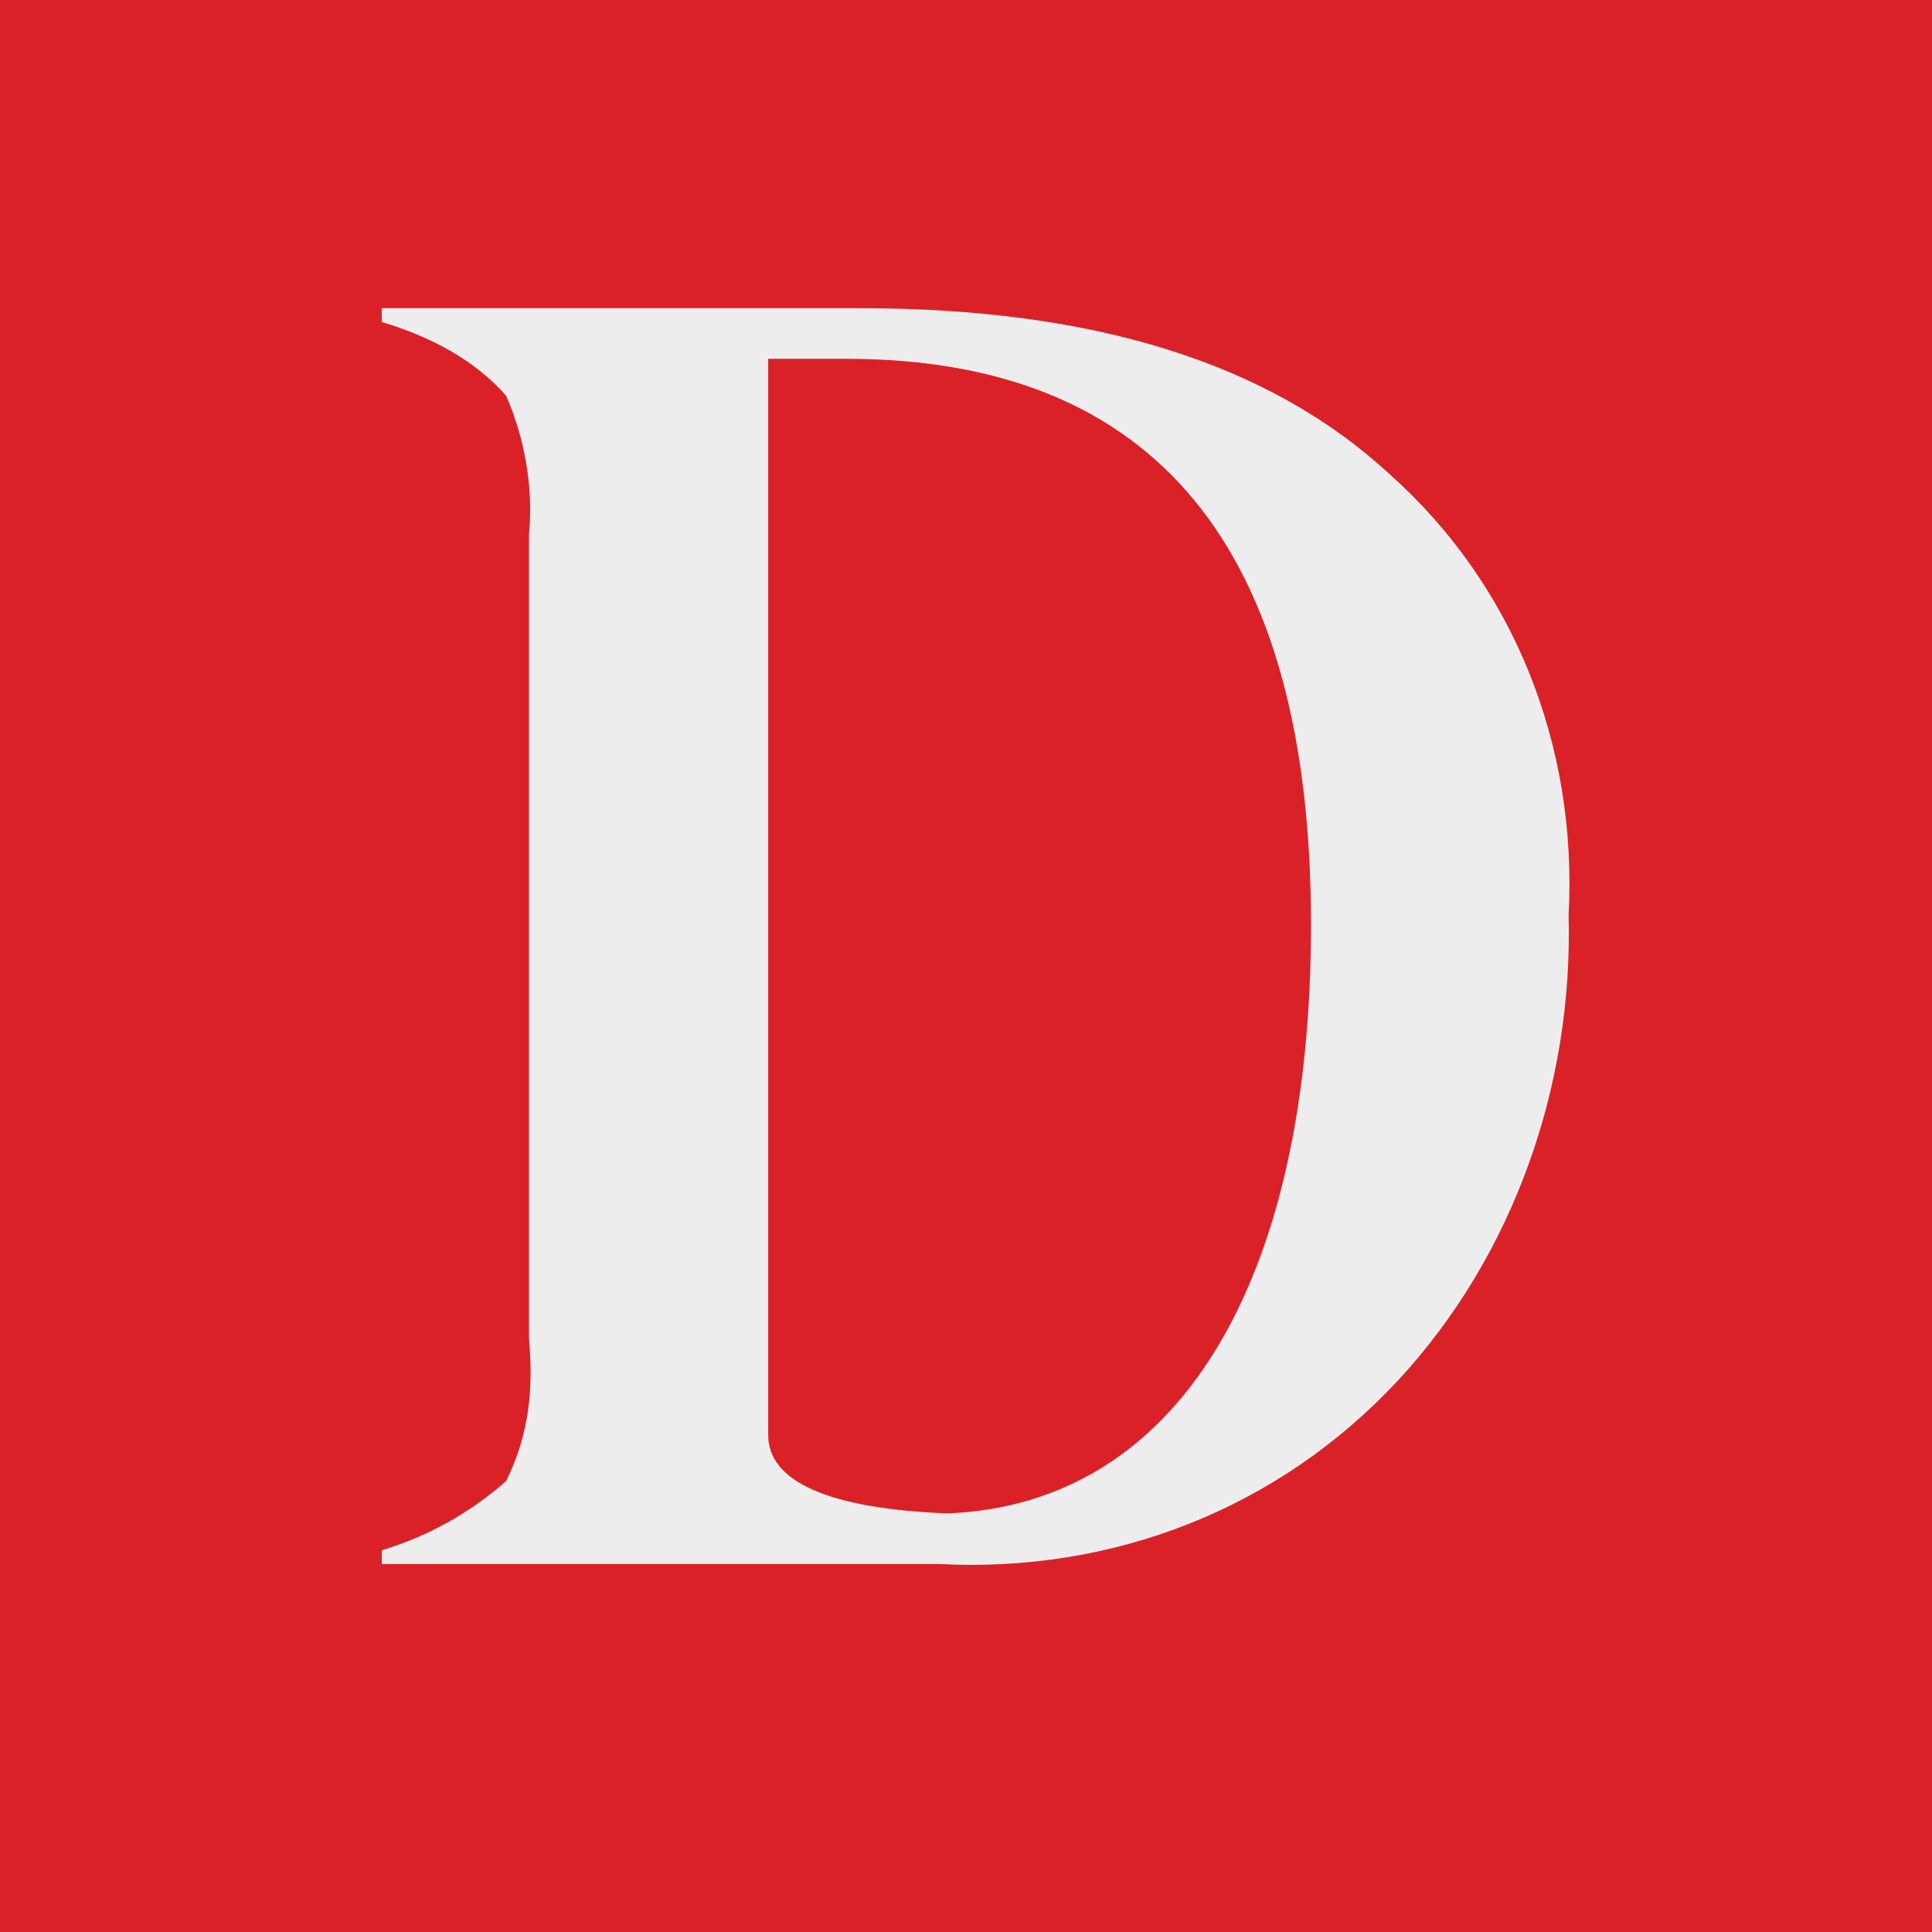
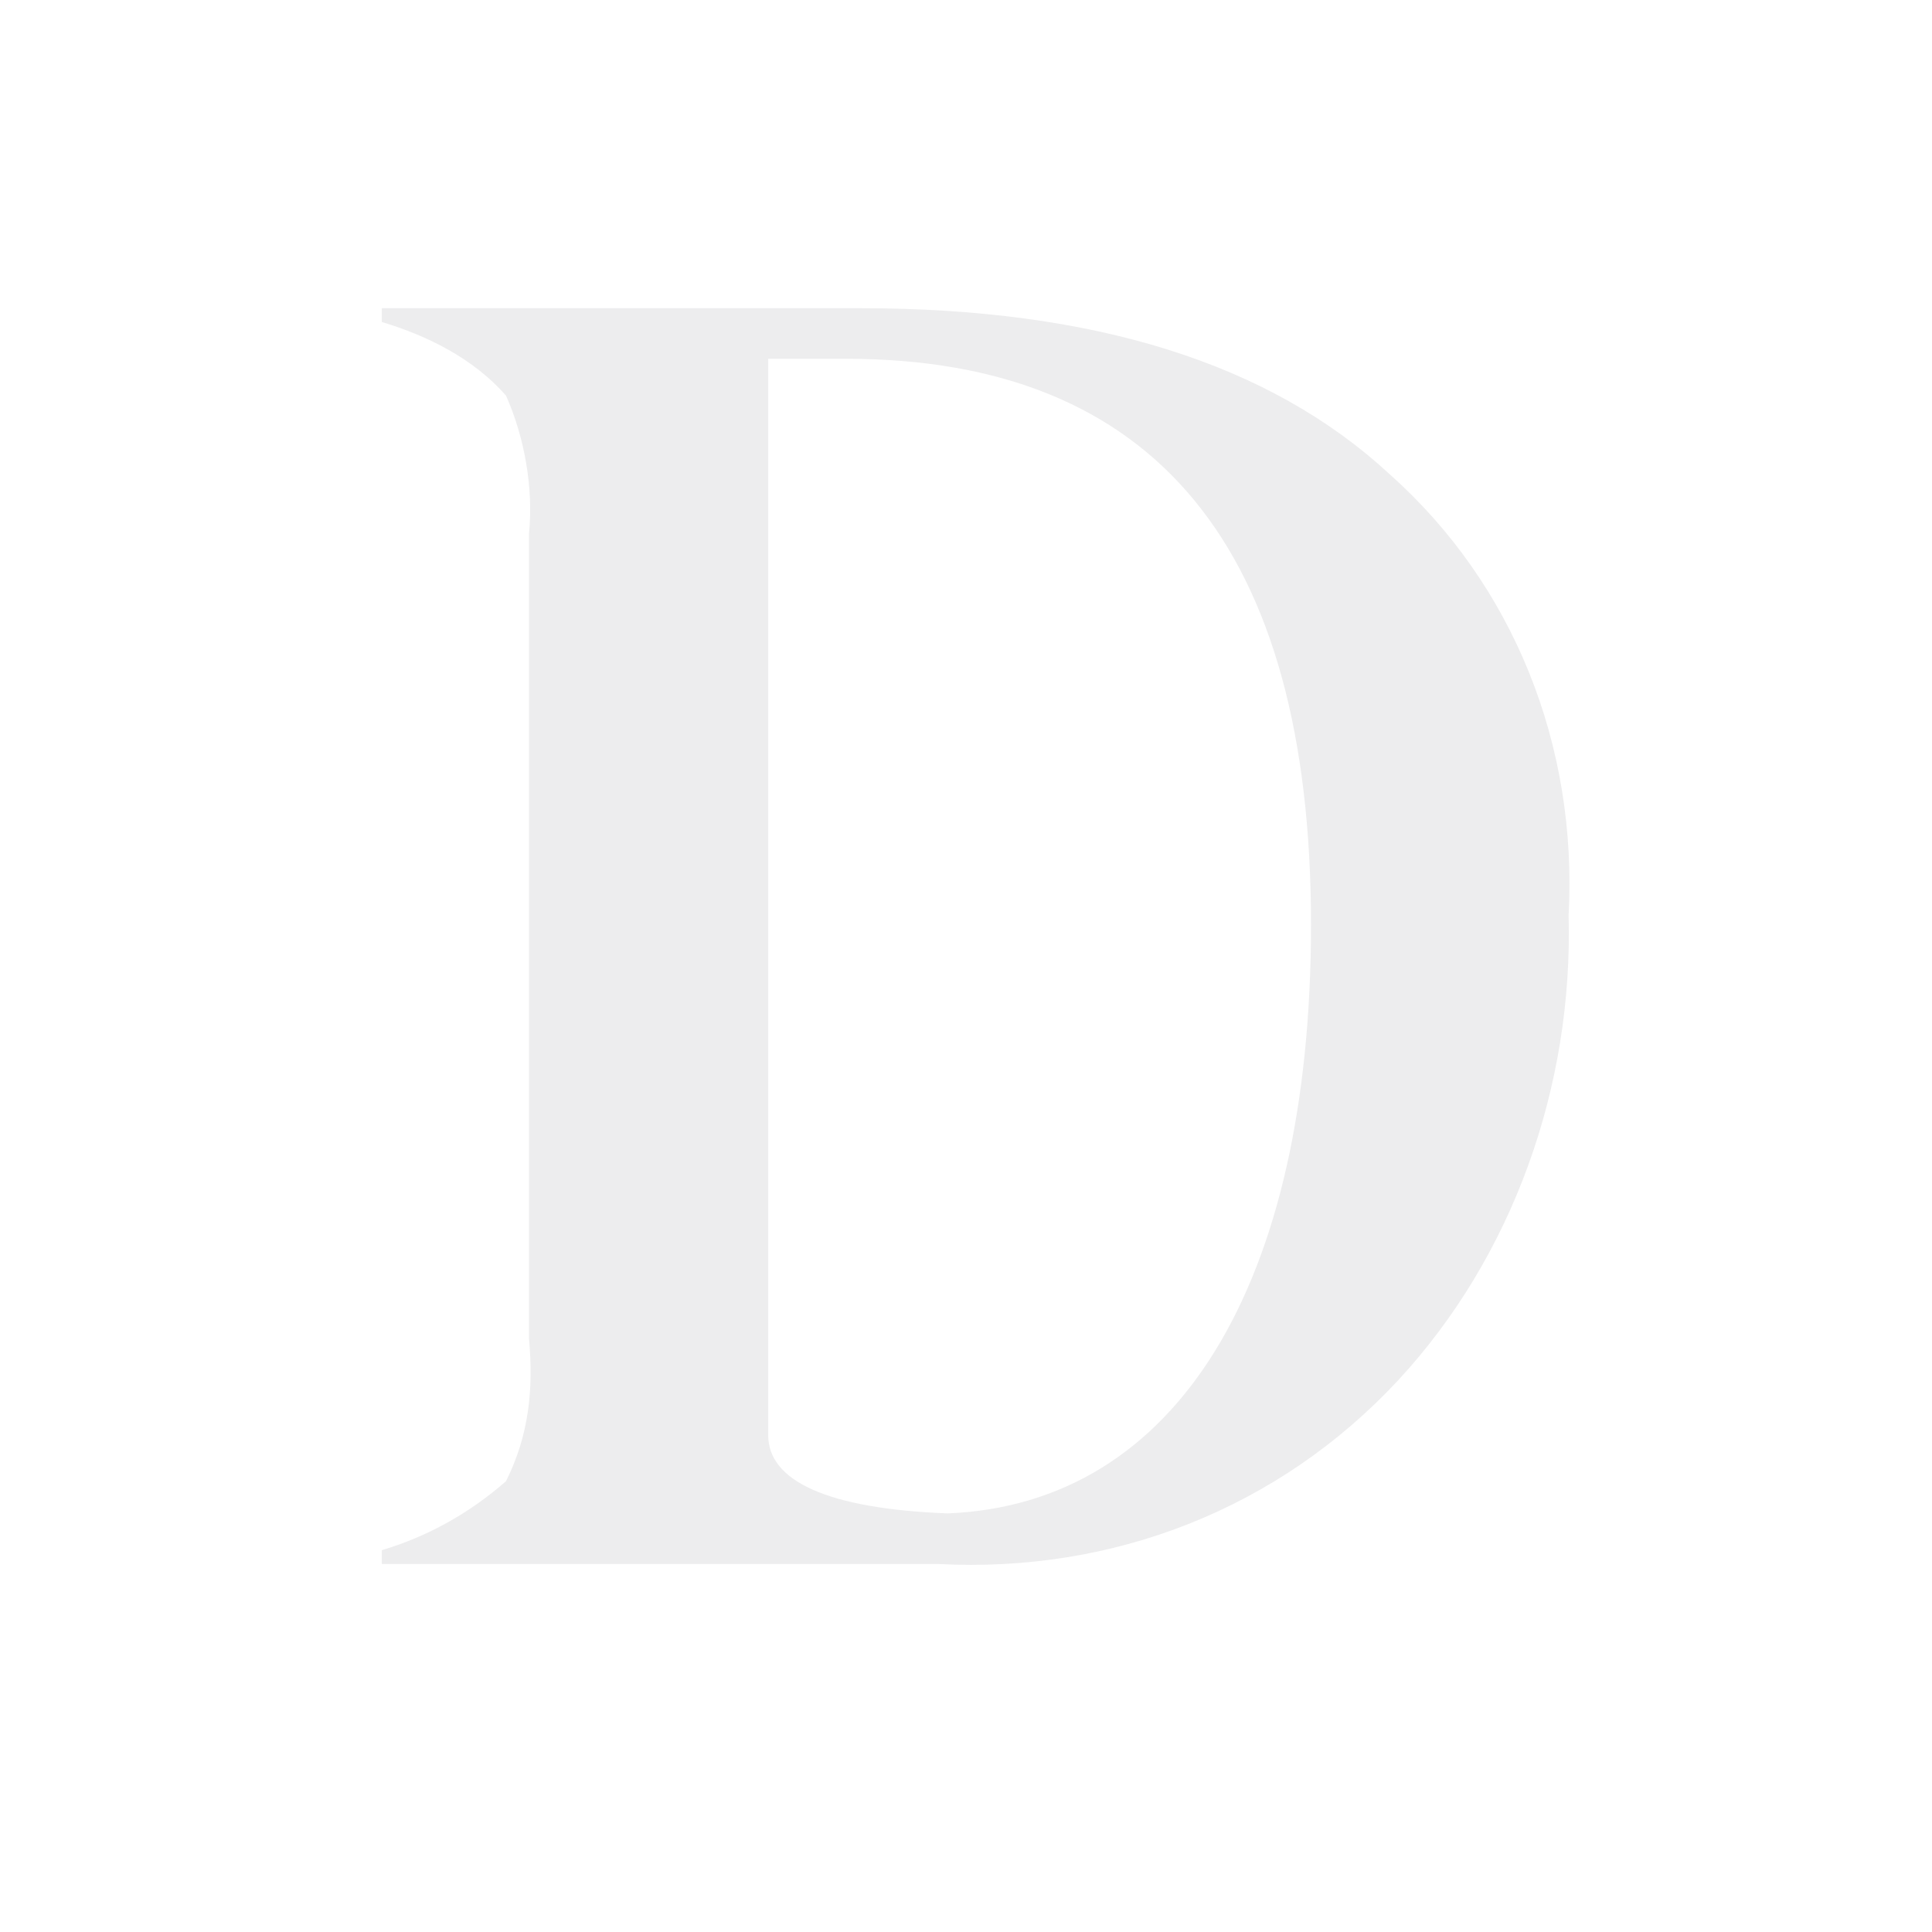
<svg xmlns="http://www.w3.org/2000/svg" version="1.1" id="Layer_1" x="0px" y="0px" viewBox="0 0 42 42" style="enable-background:new 0 0 42 42;" xml:space="preserve">
  <style type="text/css">
	.st0{fill:#DA2128;}
	.st1{fill:#EDEDEE;}
</style>
  <title>Asset 3</title>
-   <rect class="st0" width="42" height="42" />
  <path class="st1" d="M30.2,10.3c2.7,2.4,4.1,5.9,3.9,9.6c0.1,3.7-1.2,7.4-3.7,10.1c-2.6,2.8-6.2,4.2-10,4H8.3v-0.3  c1-0.3,1.9-0.8,2.7-1.5c0.5-1,0.6-2,0.5-3.1V11.6c0.1-1-0.1-2.1-0.5-3C10.3,7.8,9.3,7.3,8.3,7V6.7h10.4C23.8,6.7,27.6,7.9,30.2,10.3  z M28.5,20.1c0-8.2-3.4-12.3-10.1-12.3h-1.7v23.4c0,1,1.3,1.6,3.9,1.7C25.6,32.7,28.5,27.9,28.5,20.1z" />
</svg>